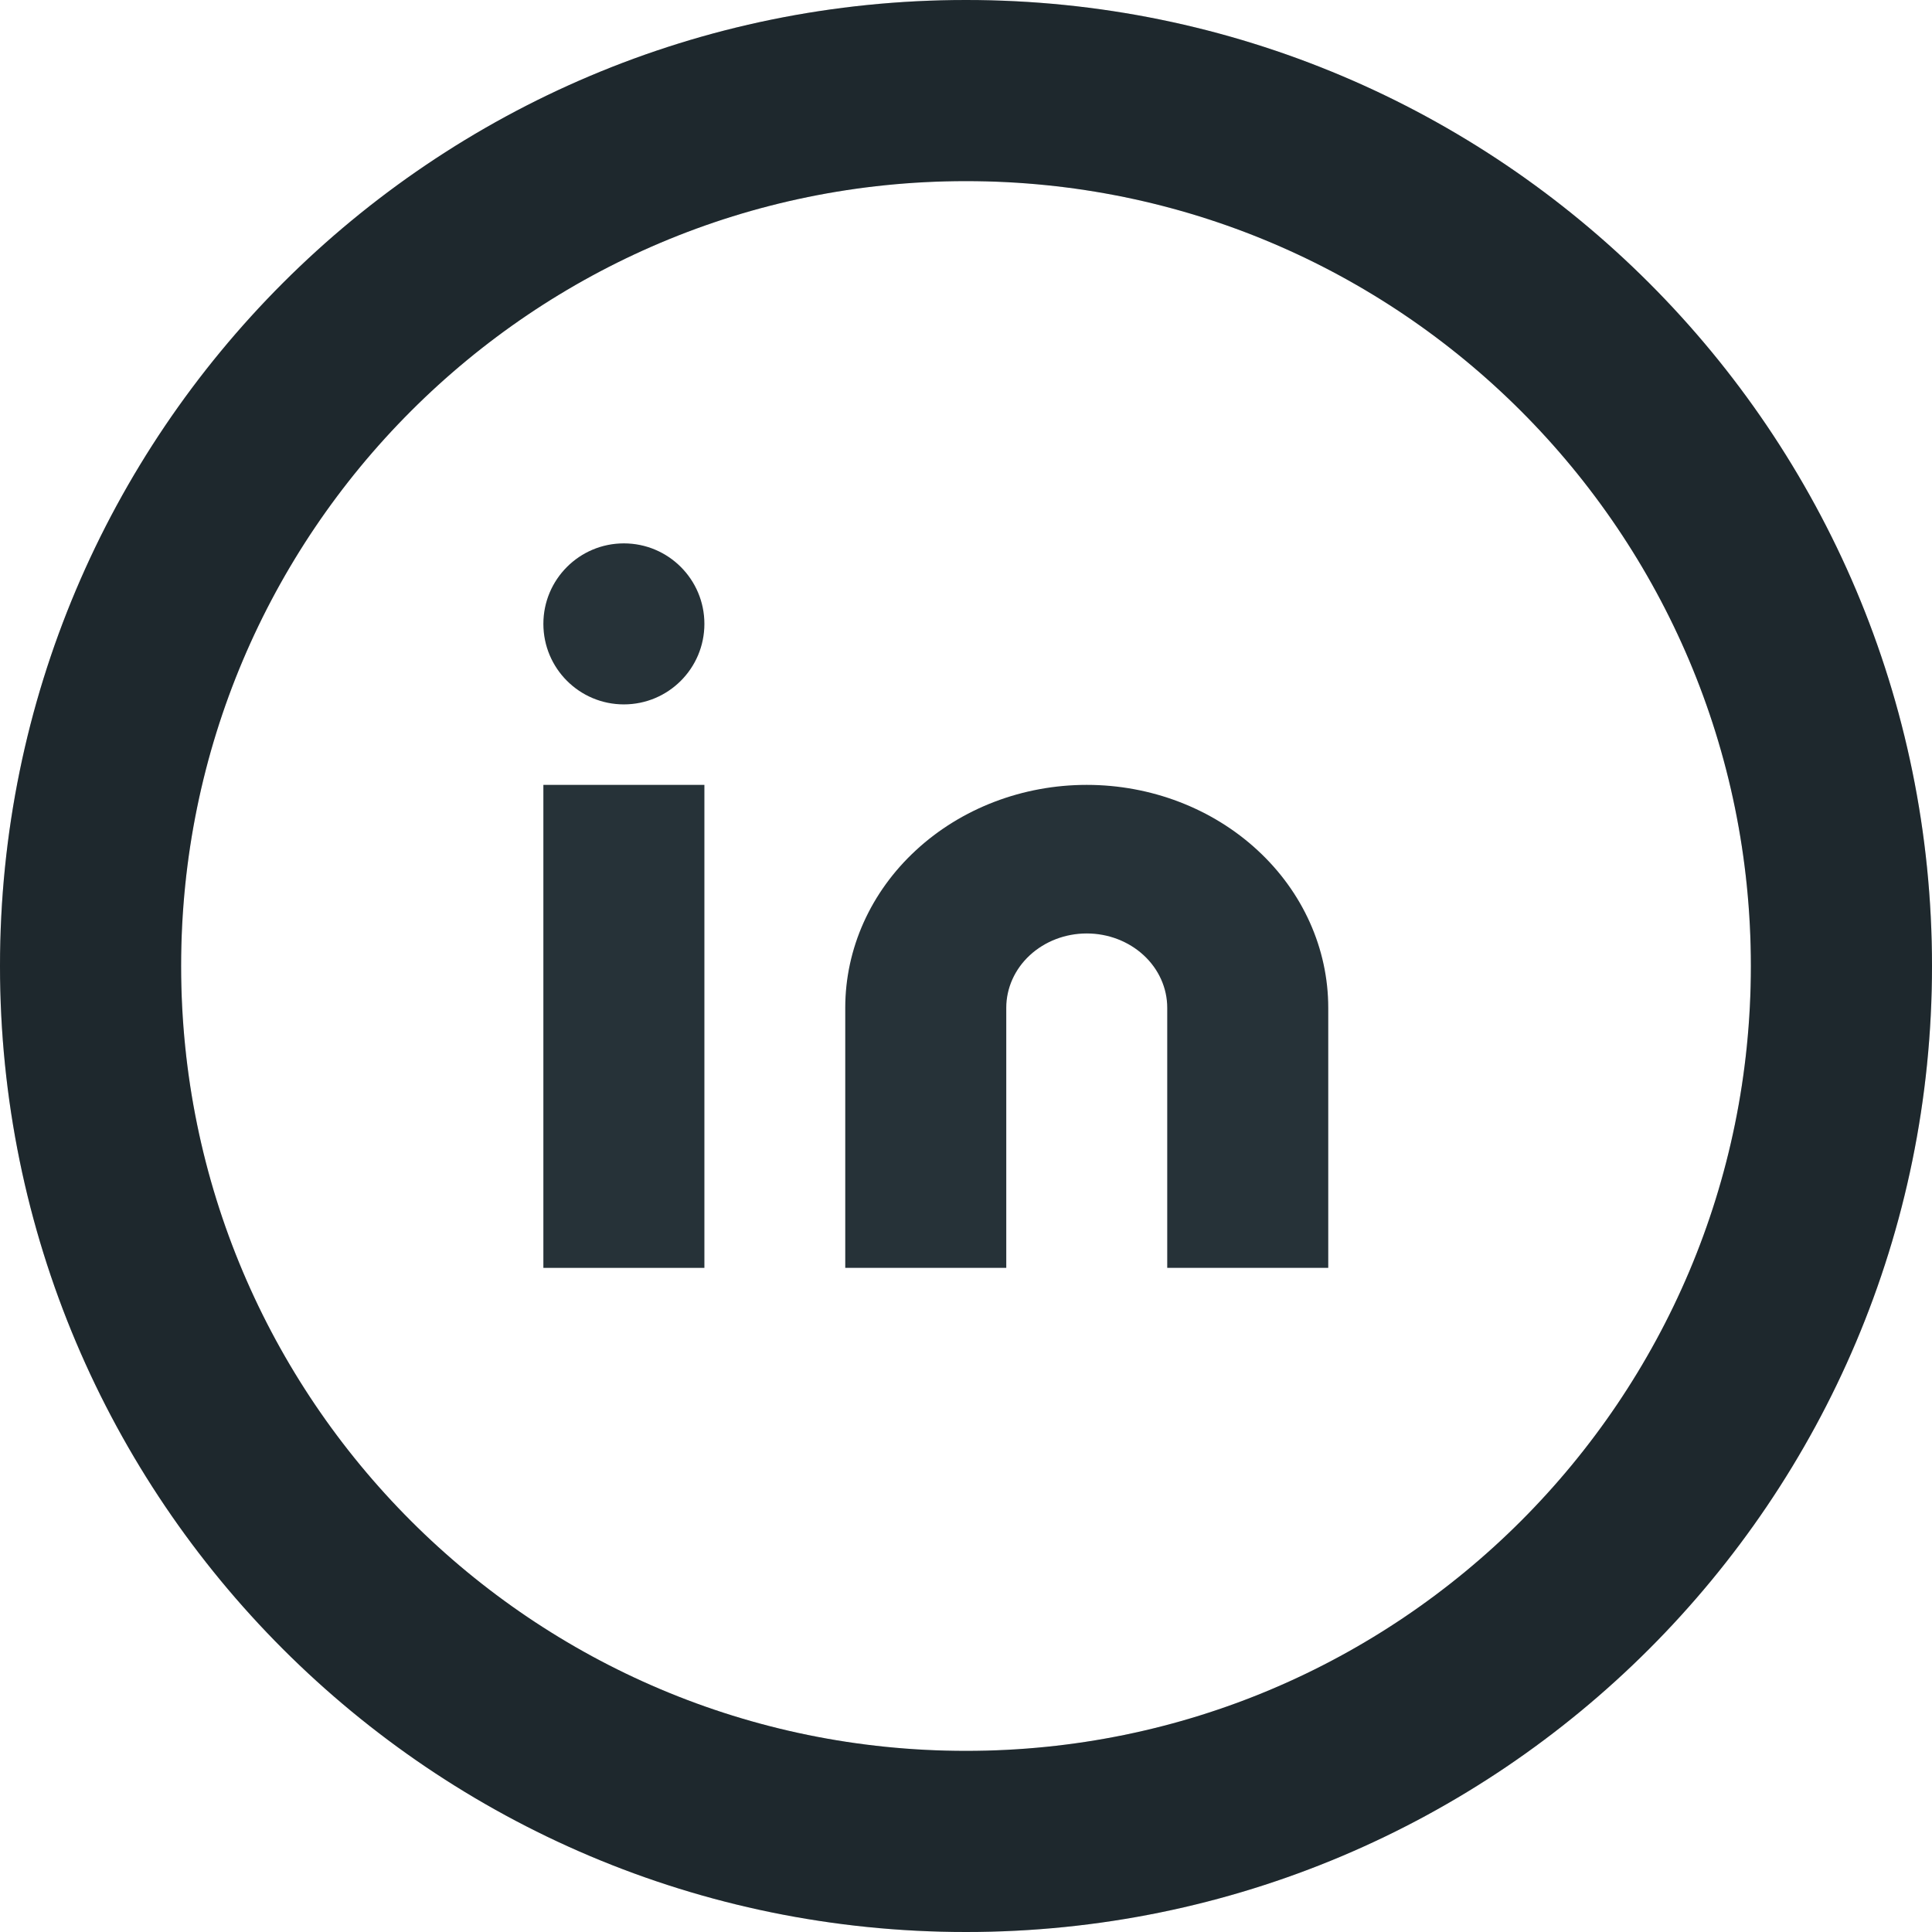
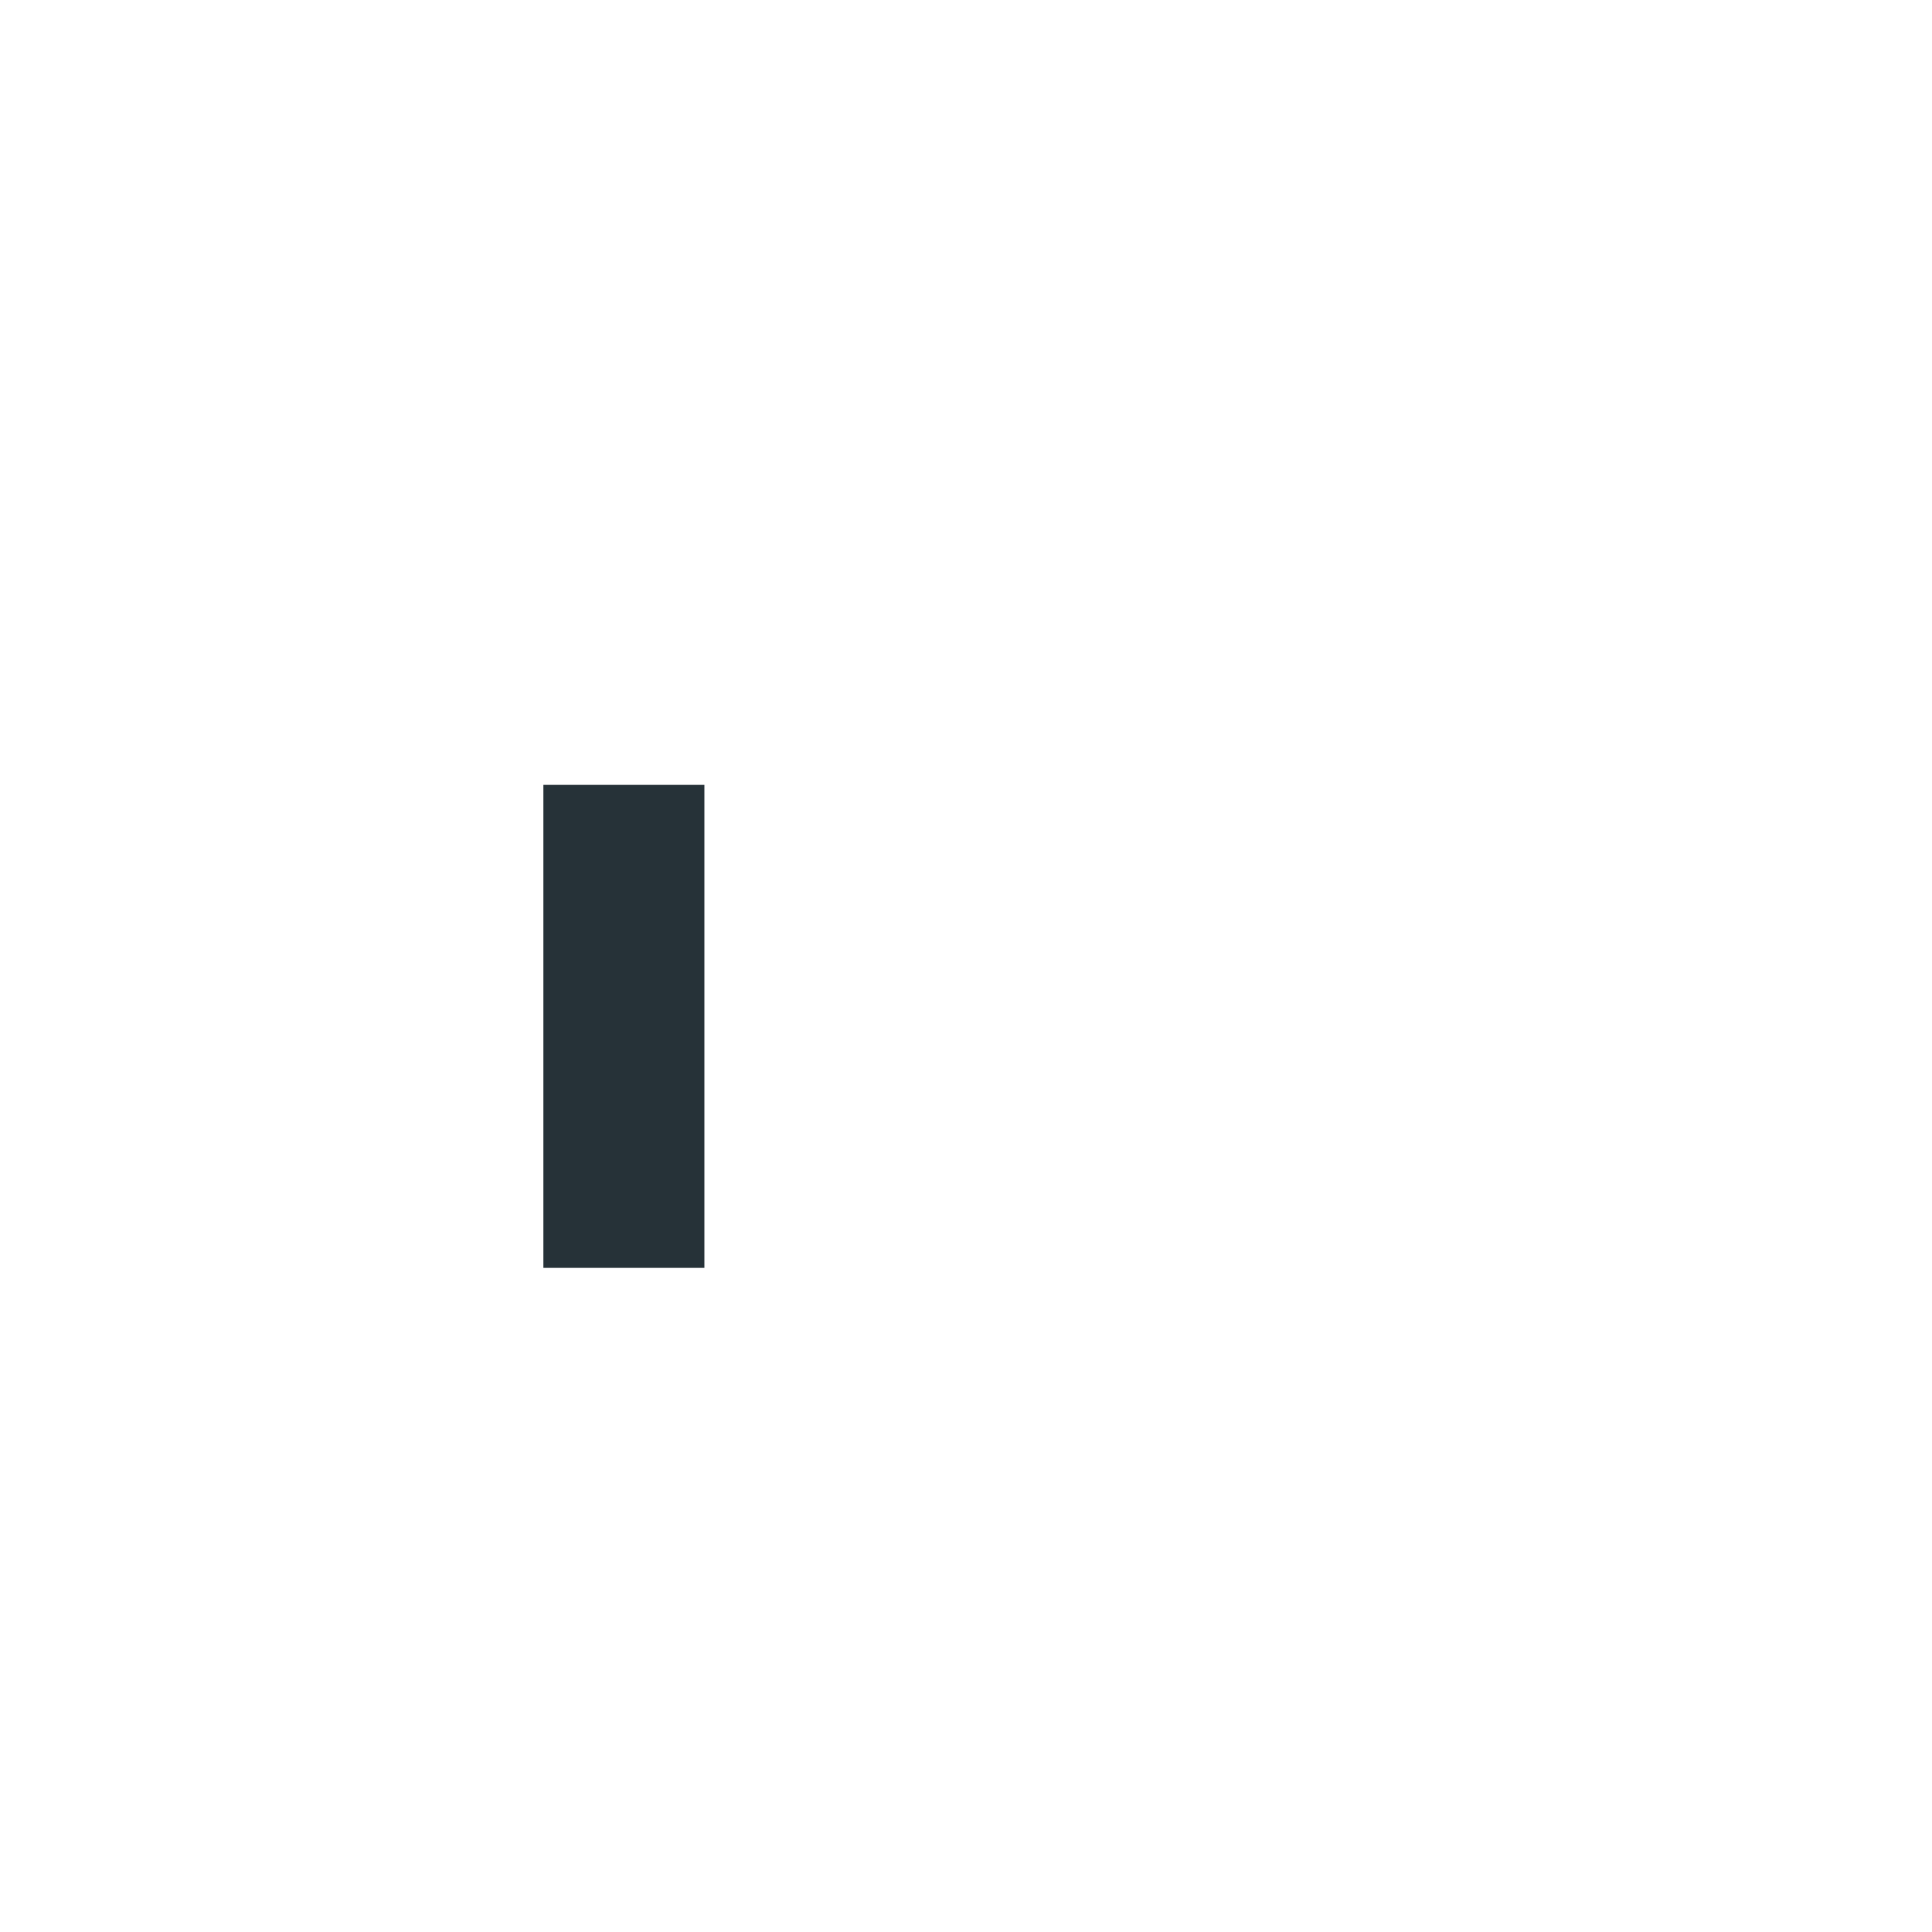
<svg xmlns="http://www.w3.org/2000/svg" width="32" height="32" viewBox="0 0 32 32" fill="none">
-   <path d="M16 30.5C7.992 30.5 1.5 24.008 1.5 16C1.5 7.992 7.992 1.5 16 1.5C24.008 1.5 30.5 7.992 30.5 16C30.5 24.008 24.008 30.5 16 30.5Z" stroke="#263238" stroke-width="3" />
-   <path d="M16 30.5C7.992 30.5 1.5 24.008 1.5 16C1.5 7.992 7.992 1.5 16 1.5C24.008 1.5 30.5 7.992 30.5 16C30.5 24.008 24.008 30.5 16 30.5Z" stroke="black" stroke-opacity="0.2" stroke-width="3" />
-   <path d="M10.333 11.667C11.07 11.667 11.667 11.07 11.667 10.333C11.667 9.597 11.07 9 10.333 9C9.597 9 9 9.597 9 10.333C9 11.07 9.597 11.667 10.333 11.667Z" fill="#263238" />
-   <path d="M18 13C19.061 13 20.078 13.389 20.828 14.082C21.579 14.774 22 15.713 22 16.692V21H19.333V16.692C19.333 16.366 19.193 16.053 18.943 15.822C18.693 15.591 18.354 15.461 18 15.461C17.646 15.461 17.307 15.591 17.057 15.822C16.807 16.053 16.667 16.366 16.667 16.692V21H14V16.692C14 15.713 14.421 14.774 15.172 14.082C15.922 13.389 16.939 13 18 13Z" fill="#263238" />
  <path d="M11.667 13H9V21H11.667V13Z" fill="#263238" />
</svg>